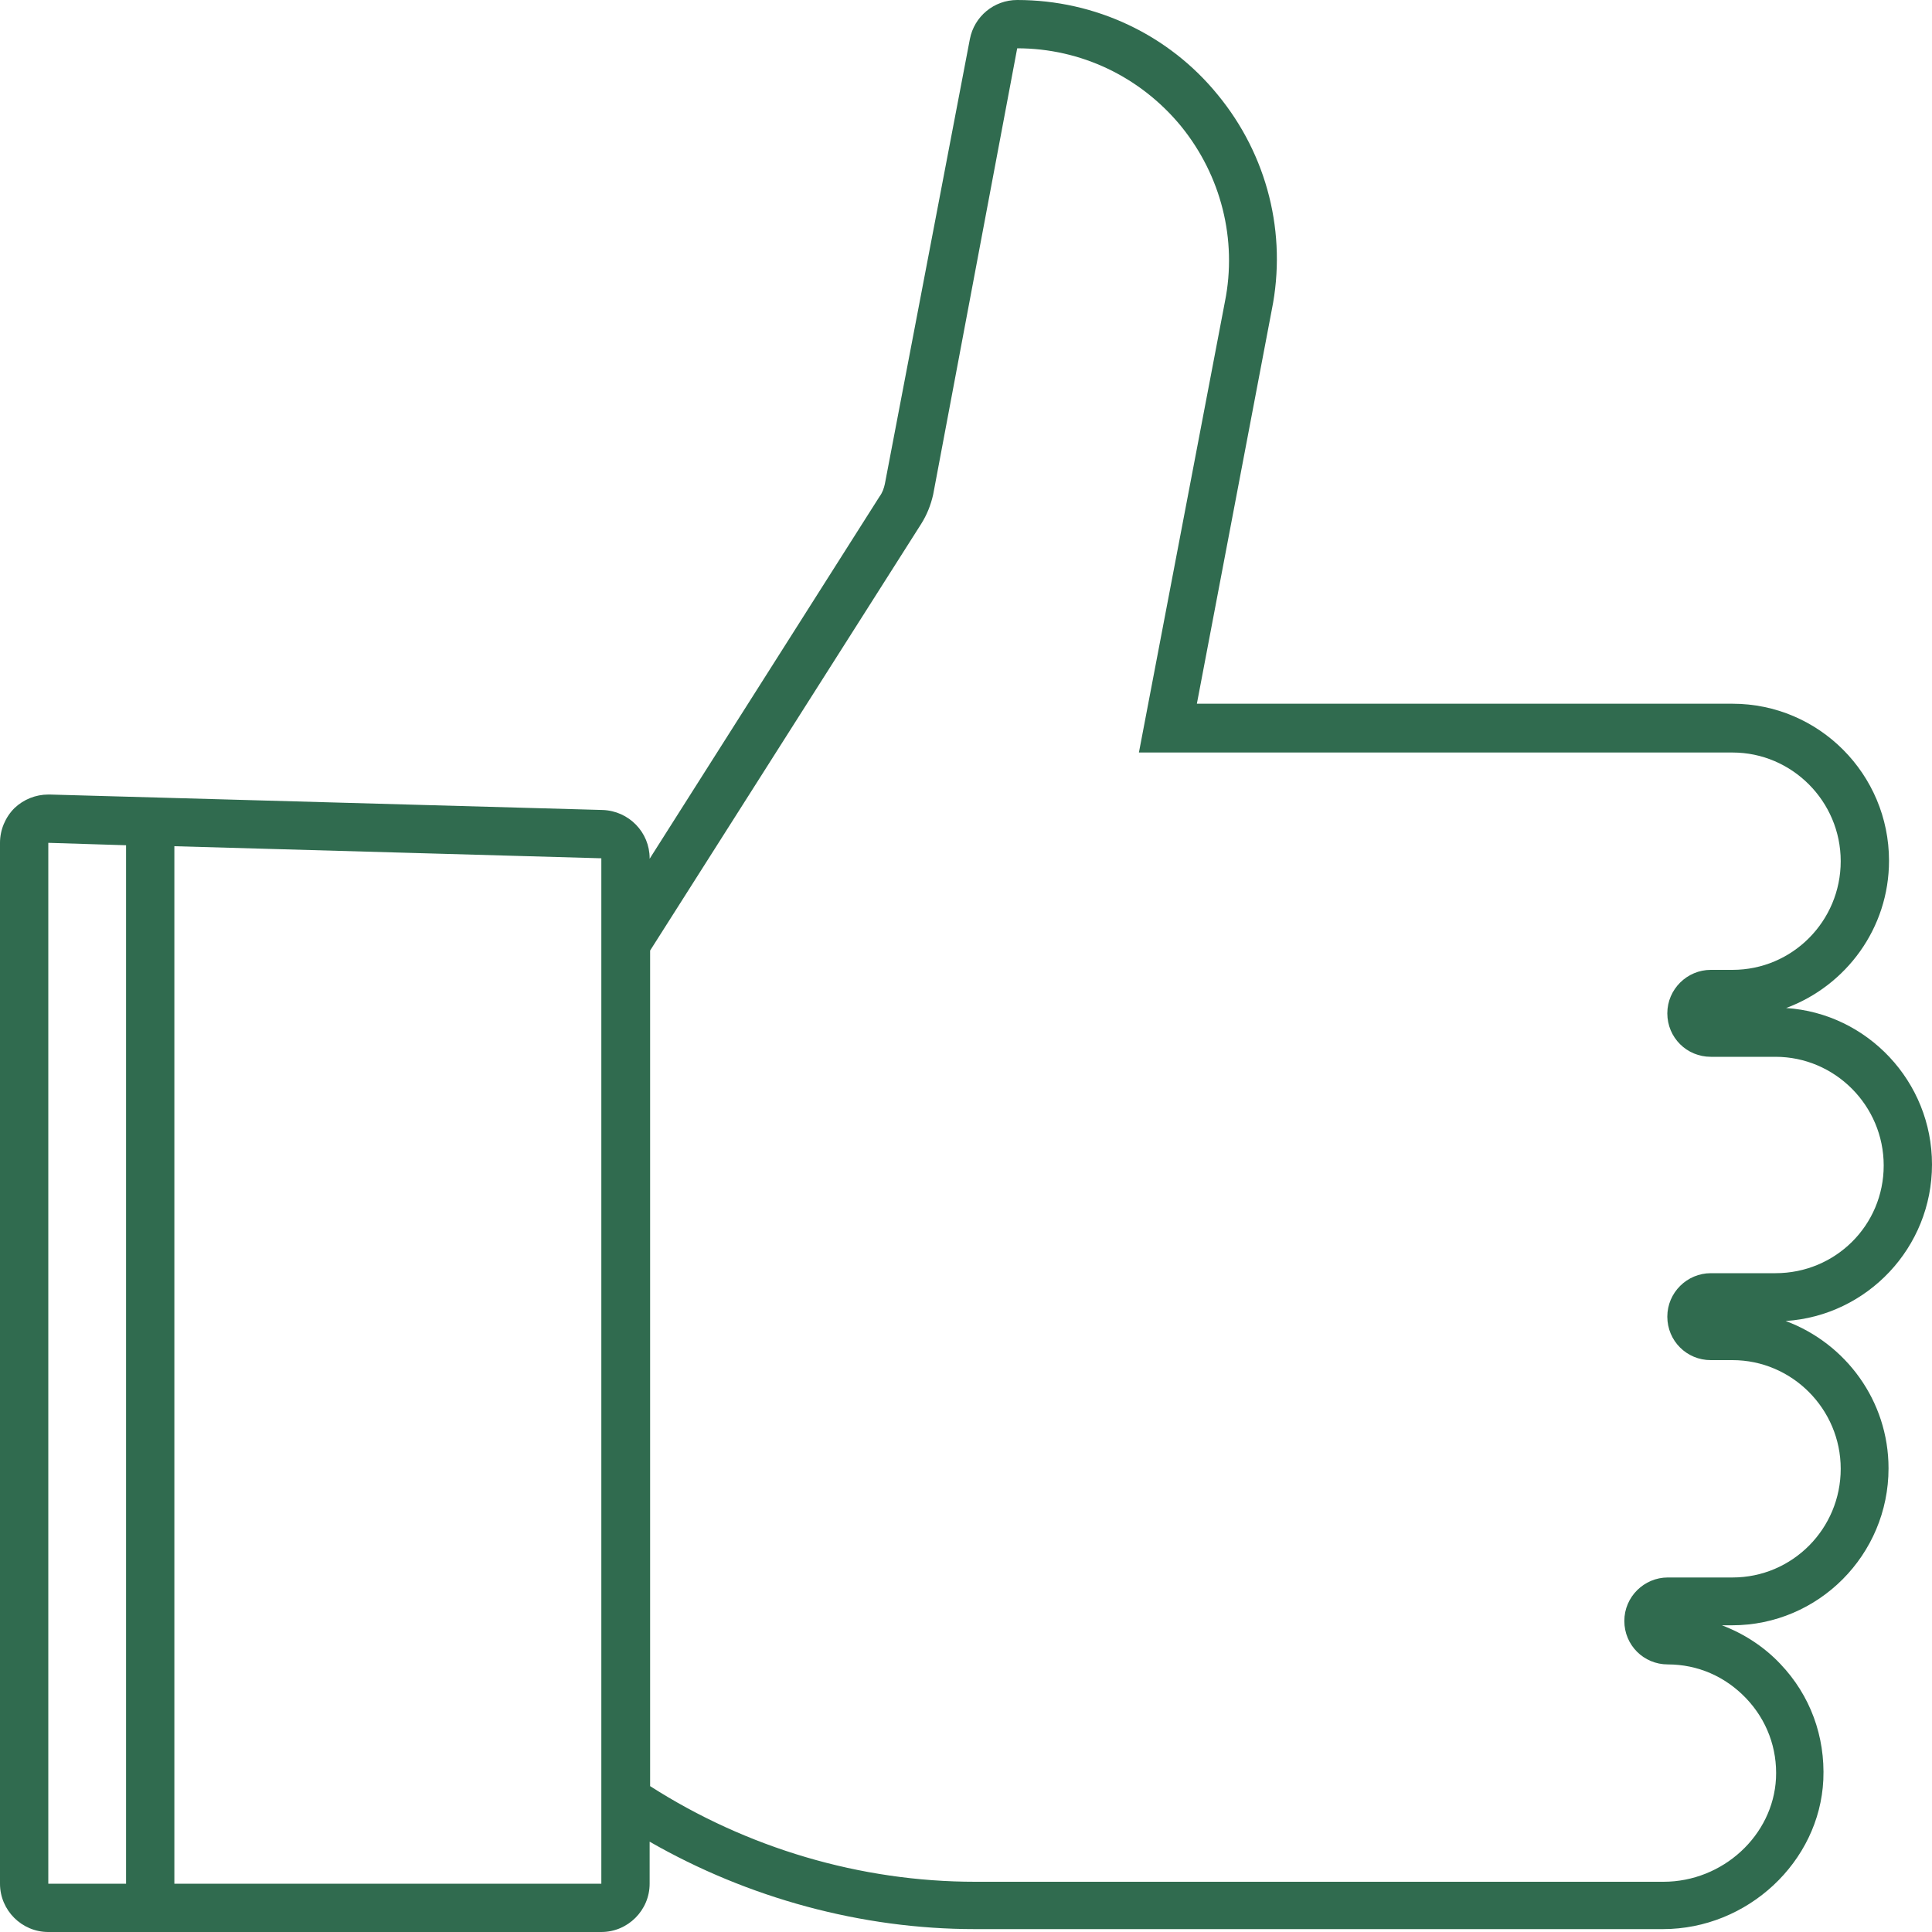
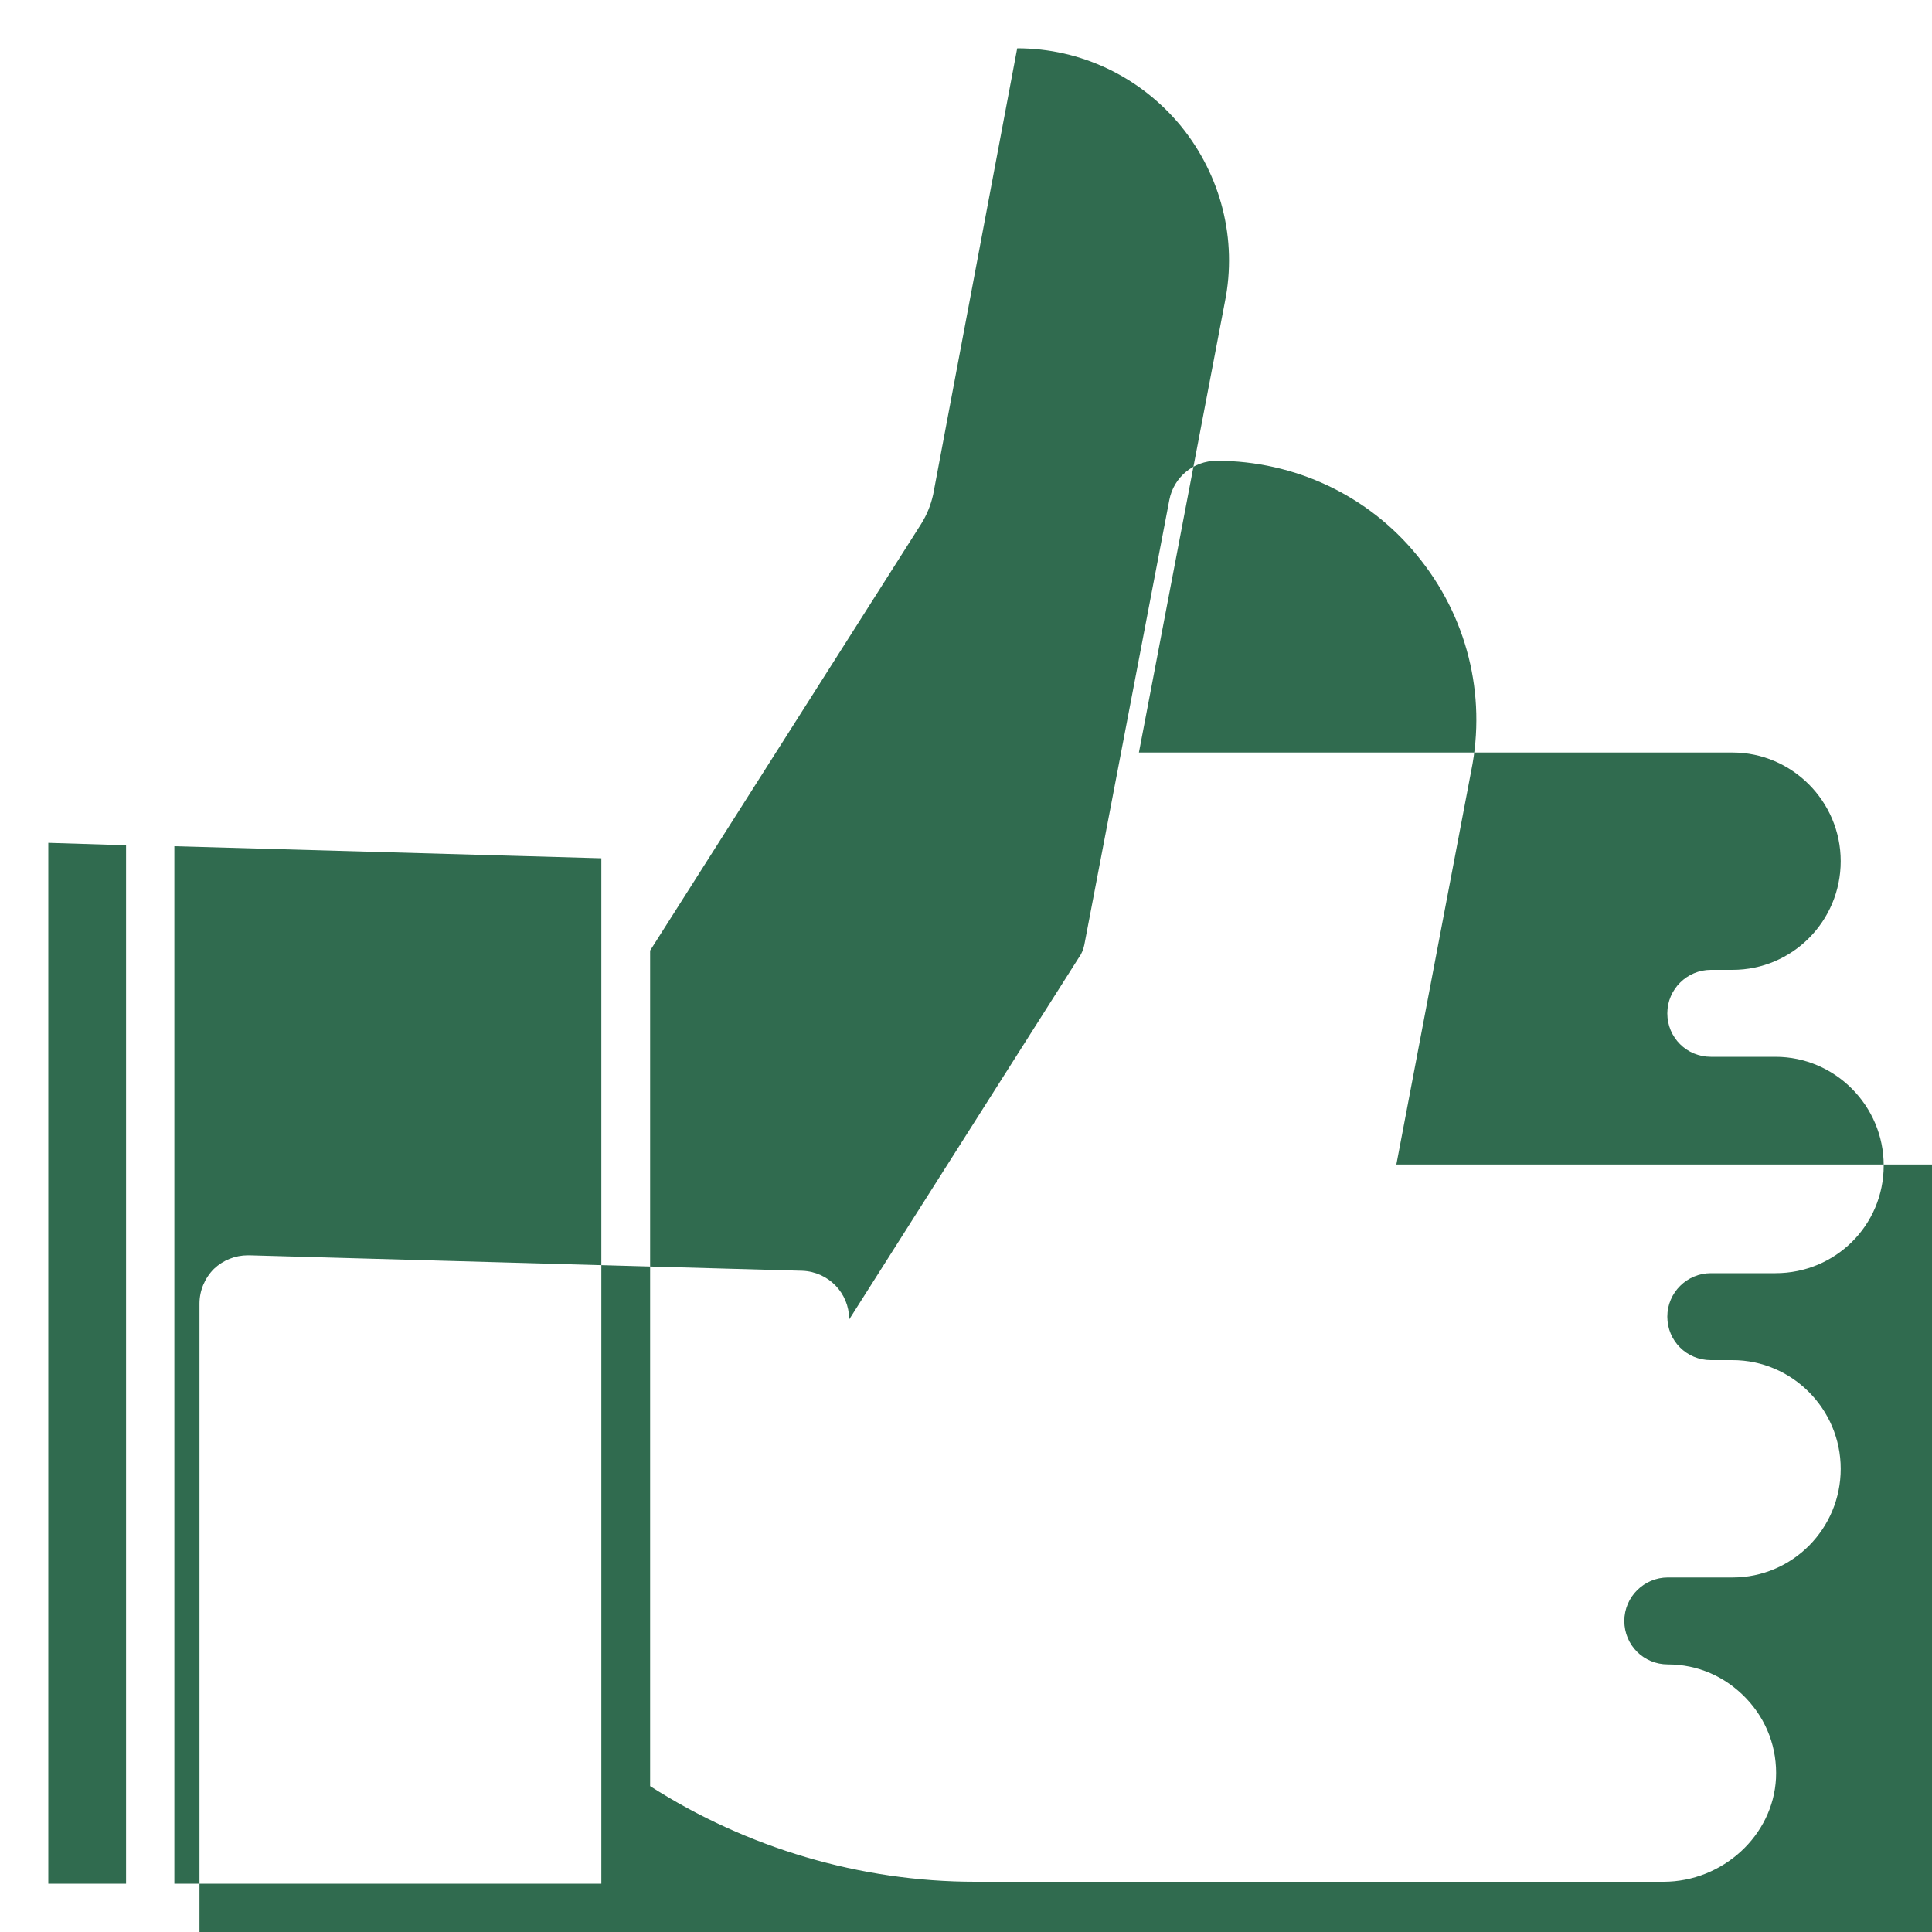
<svg xmlns="http://www.w3.org/2000/svg" enable-background="new 0 0 40 40" height="40" viewBox="0 0 40 40" width="40">
-   <path d="m40 24.11c0-1.72-1.34-3.13-3.02-3.24 1.24-.46 2.13-1.65 2.13-3.05 0-1.79-1.45-3.25-3.24-3.25h-11.09l1.55-8.15c.32-1.58-.09-3.21-1.12-4.46-1.01-1.24-2.53-1.96-4.15-1.96-.48 0-.89.34-.98.81l-1.76 9.21c-.02.09-.05.18-.11.26l-4.76 7.5v-.01c0-.54-.43-.98-.97-1l-11.45-.32c-.01 0-.02 0-.03 0-.26 0-.51.1-.7.28-.19.19-.3.45-.3.72v21.55c0 .55.45 1 1 1h11.45c.55 0 1-.45 1-1v-.87c2.04 1.17 4.39 1.81 6.73 1.81h14.25c1.75 0 3.24-1.39 3.32-3.09.04-.9-.27-1.75-.89-2.4-.34-.36-.76-.63-1.21-.8h.21c1.79 0 3.24-1.46 3.24-3.25 0-1.4-.89-2.59-2.13-3.05 1.69-.11 3.03-1.52 3.03-3.24zm-39 14.89v-21.55l1.61.05v21.5zm11.45 0h-8.84v-21.48l8.84.25v1.59 18.14zm24.31-12.64h-1.34c-.49 0-.9.4-.9.9s.4.9.9.9h.45c1.23 0 2.24 1.01 2.24 2.25s-1 2.25-2.24 2.25h-1.34c-.49 0-.9.4-.9.9s.4.9.9.9c.62 0 1.19.25 1.62.7s.65 1.04.62 1.66c-.06 1.18-1.1 2.14-2.33 2.14h-14.25c-2.38 0-4.73-.7-6.73-1.98v-17.3l5.61-8.83c.12-.19.2-.39.25-.61l1.74-9.24c1.32 0 2.55.59 3.39 1.61.83 1.02 1.17 2.35.91 3.64l-1.78 9.33h12.29c1.23 0 2.24 1.01 2.24 2.25s-1 2.25-2.24 2.25h-.45c-.49 0-.9.4-.9.9s.4.9.9.9h1.34c1.23 0 2.24 1.01 2.24 2.25s-1 2.23-2.24 2.23z" fill="#306b4f" />
+   <path d="m40 24.11h-11.09l1.55-8.15c.32-1.58-.09-3.21-1.12-4.46-1.01-1.24-2.53-1.96-4.15-1.96-.48 0-.89.34-.98.81l-1.76 9.21c-.02.09-.05.18-.11.26l-4.76 7.5v-.01c0-.54-.43-.98-.97-1l-11.45-.32c-.01 0-.02 0-.03 0-.26 0-.51.1-.7.28-.19.19-.3.45-.3.72v21.55c0 .55.45 1 1 1h11.45c.55 0 1-.45 1-1v-.87c2.04 1.17 4.39 1.81 6.73 1.81h14.25c1.75 0 3.24-1.39 3.32-3.09.04-.9-.27-1.75-.89-2.4-.34-.36-.76-.63-1.21-.8h.21c1.79 0 3.24-1.46 3.24-3.25 0-1.4-.89-2.59-2.13-3.05 1.69-.11 3.03-1.52 3.03-3.24zm-39 14.89v-21.55l1.61.05v21.5zm11.45 0h-8.84v-21.48l8.84.25v1.59 18.14zm24.31-12.64h-1.34c-.49 0-.9.4-.9.9s.4.9.9.9h.45c1.23 0 2.24 1.01 2.24 2.25s-1 2.25-2.24 2.25h-1.34c-.49 0-.9.4-.9.9s.4.9.9.9c.62 0 1.19.25 1.62.7s.65 1.04.62 1.66c-.06 1.18-1.1 2.14-2.33 2.14h-14.25c-2.38 0-4.73-.7-6.73-1.98v-17.3l5.61-8.83c.12-.19.2-.39.25-.61l1.74-9.24c1.32 0 2.55.59 3.39 1.61.83 1.02 1.17 2.35.91 3.64l-1.78 9.33h12.29c1.23 0 2.24 1.01 2.24 2.25s-1 2.25-2.24 2.25h-.45c-.49 0-.9.4-.9.9s.4.9.9.9h1.34c1.23 0 2.24 1.01 2.24 2.25s-1 2.23-2.24 2.23z" fill="#306b4f" />
</svg>